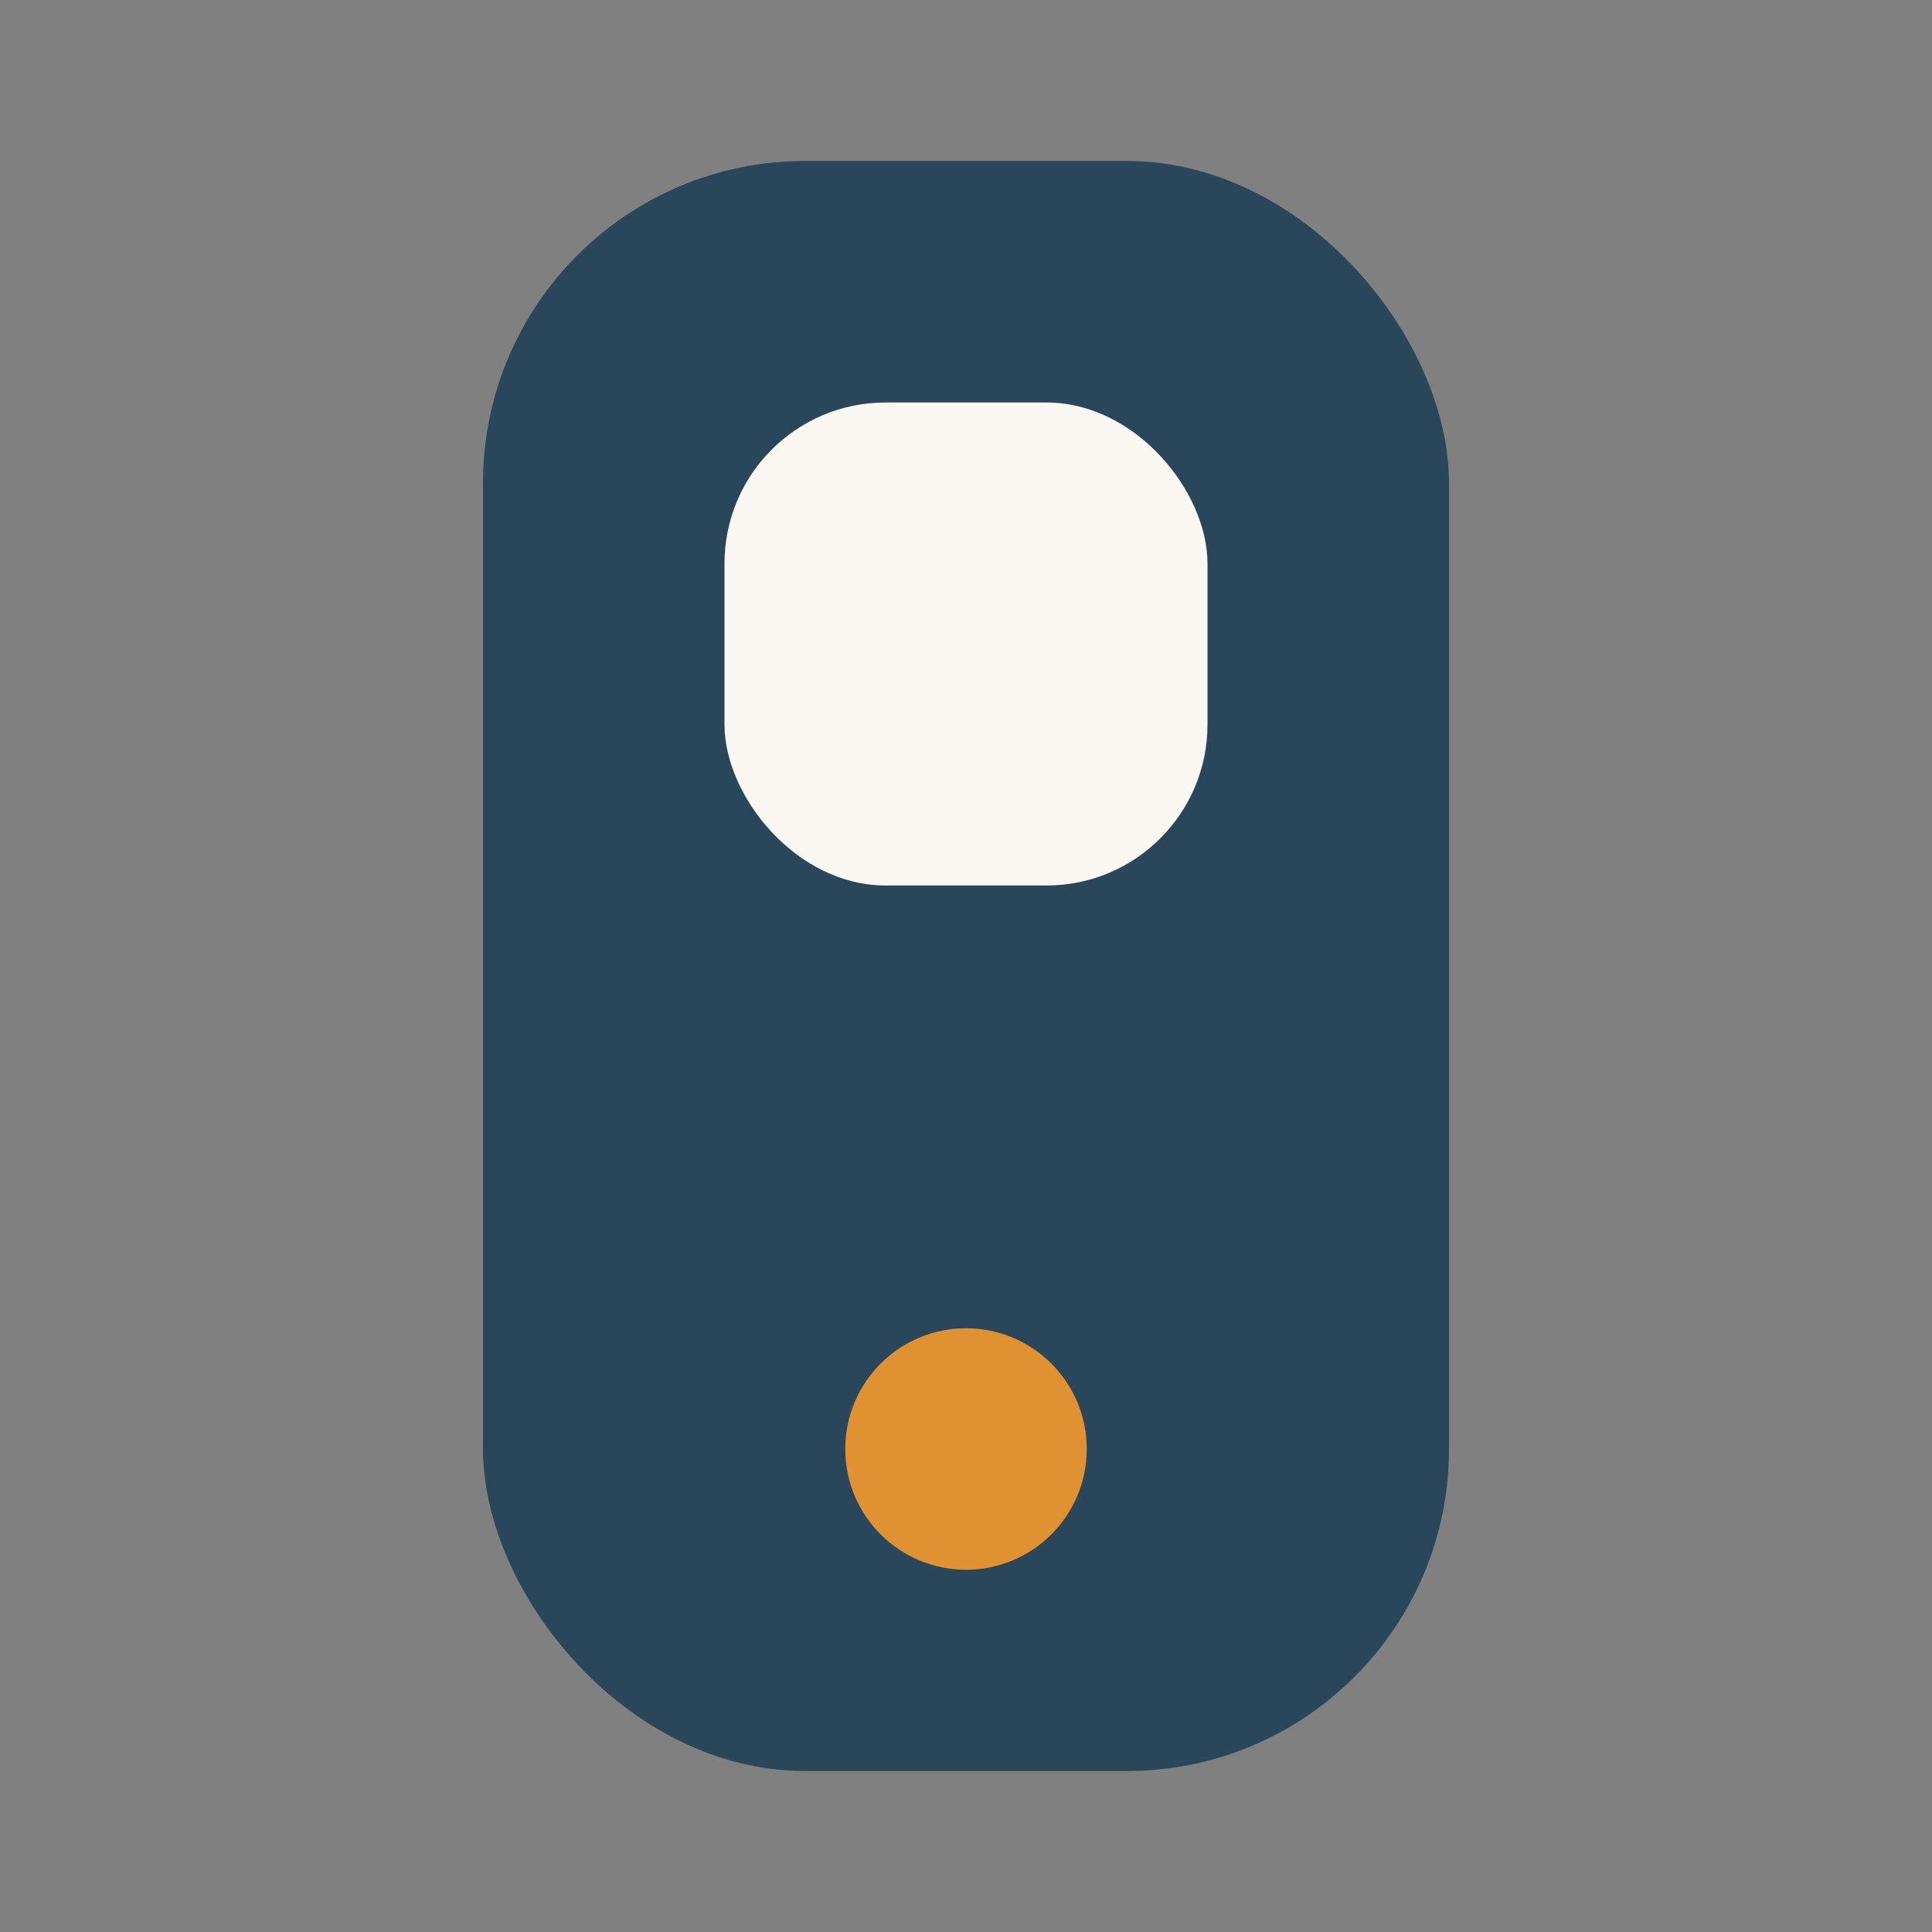
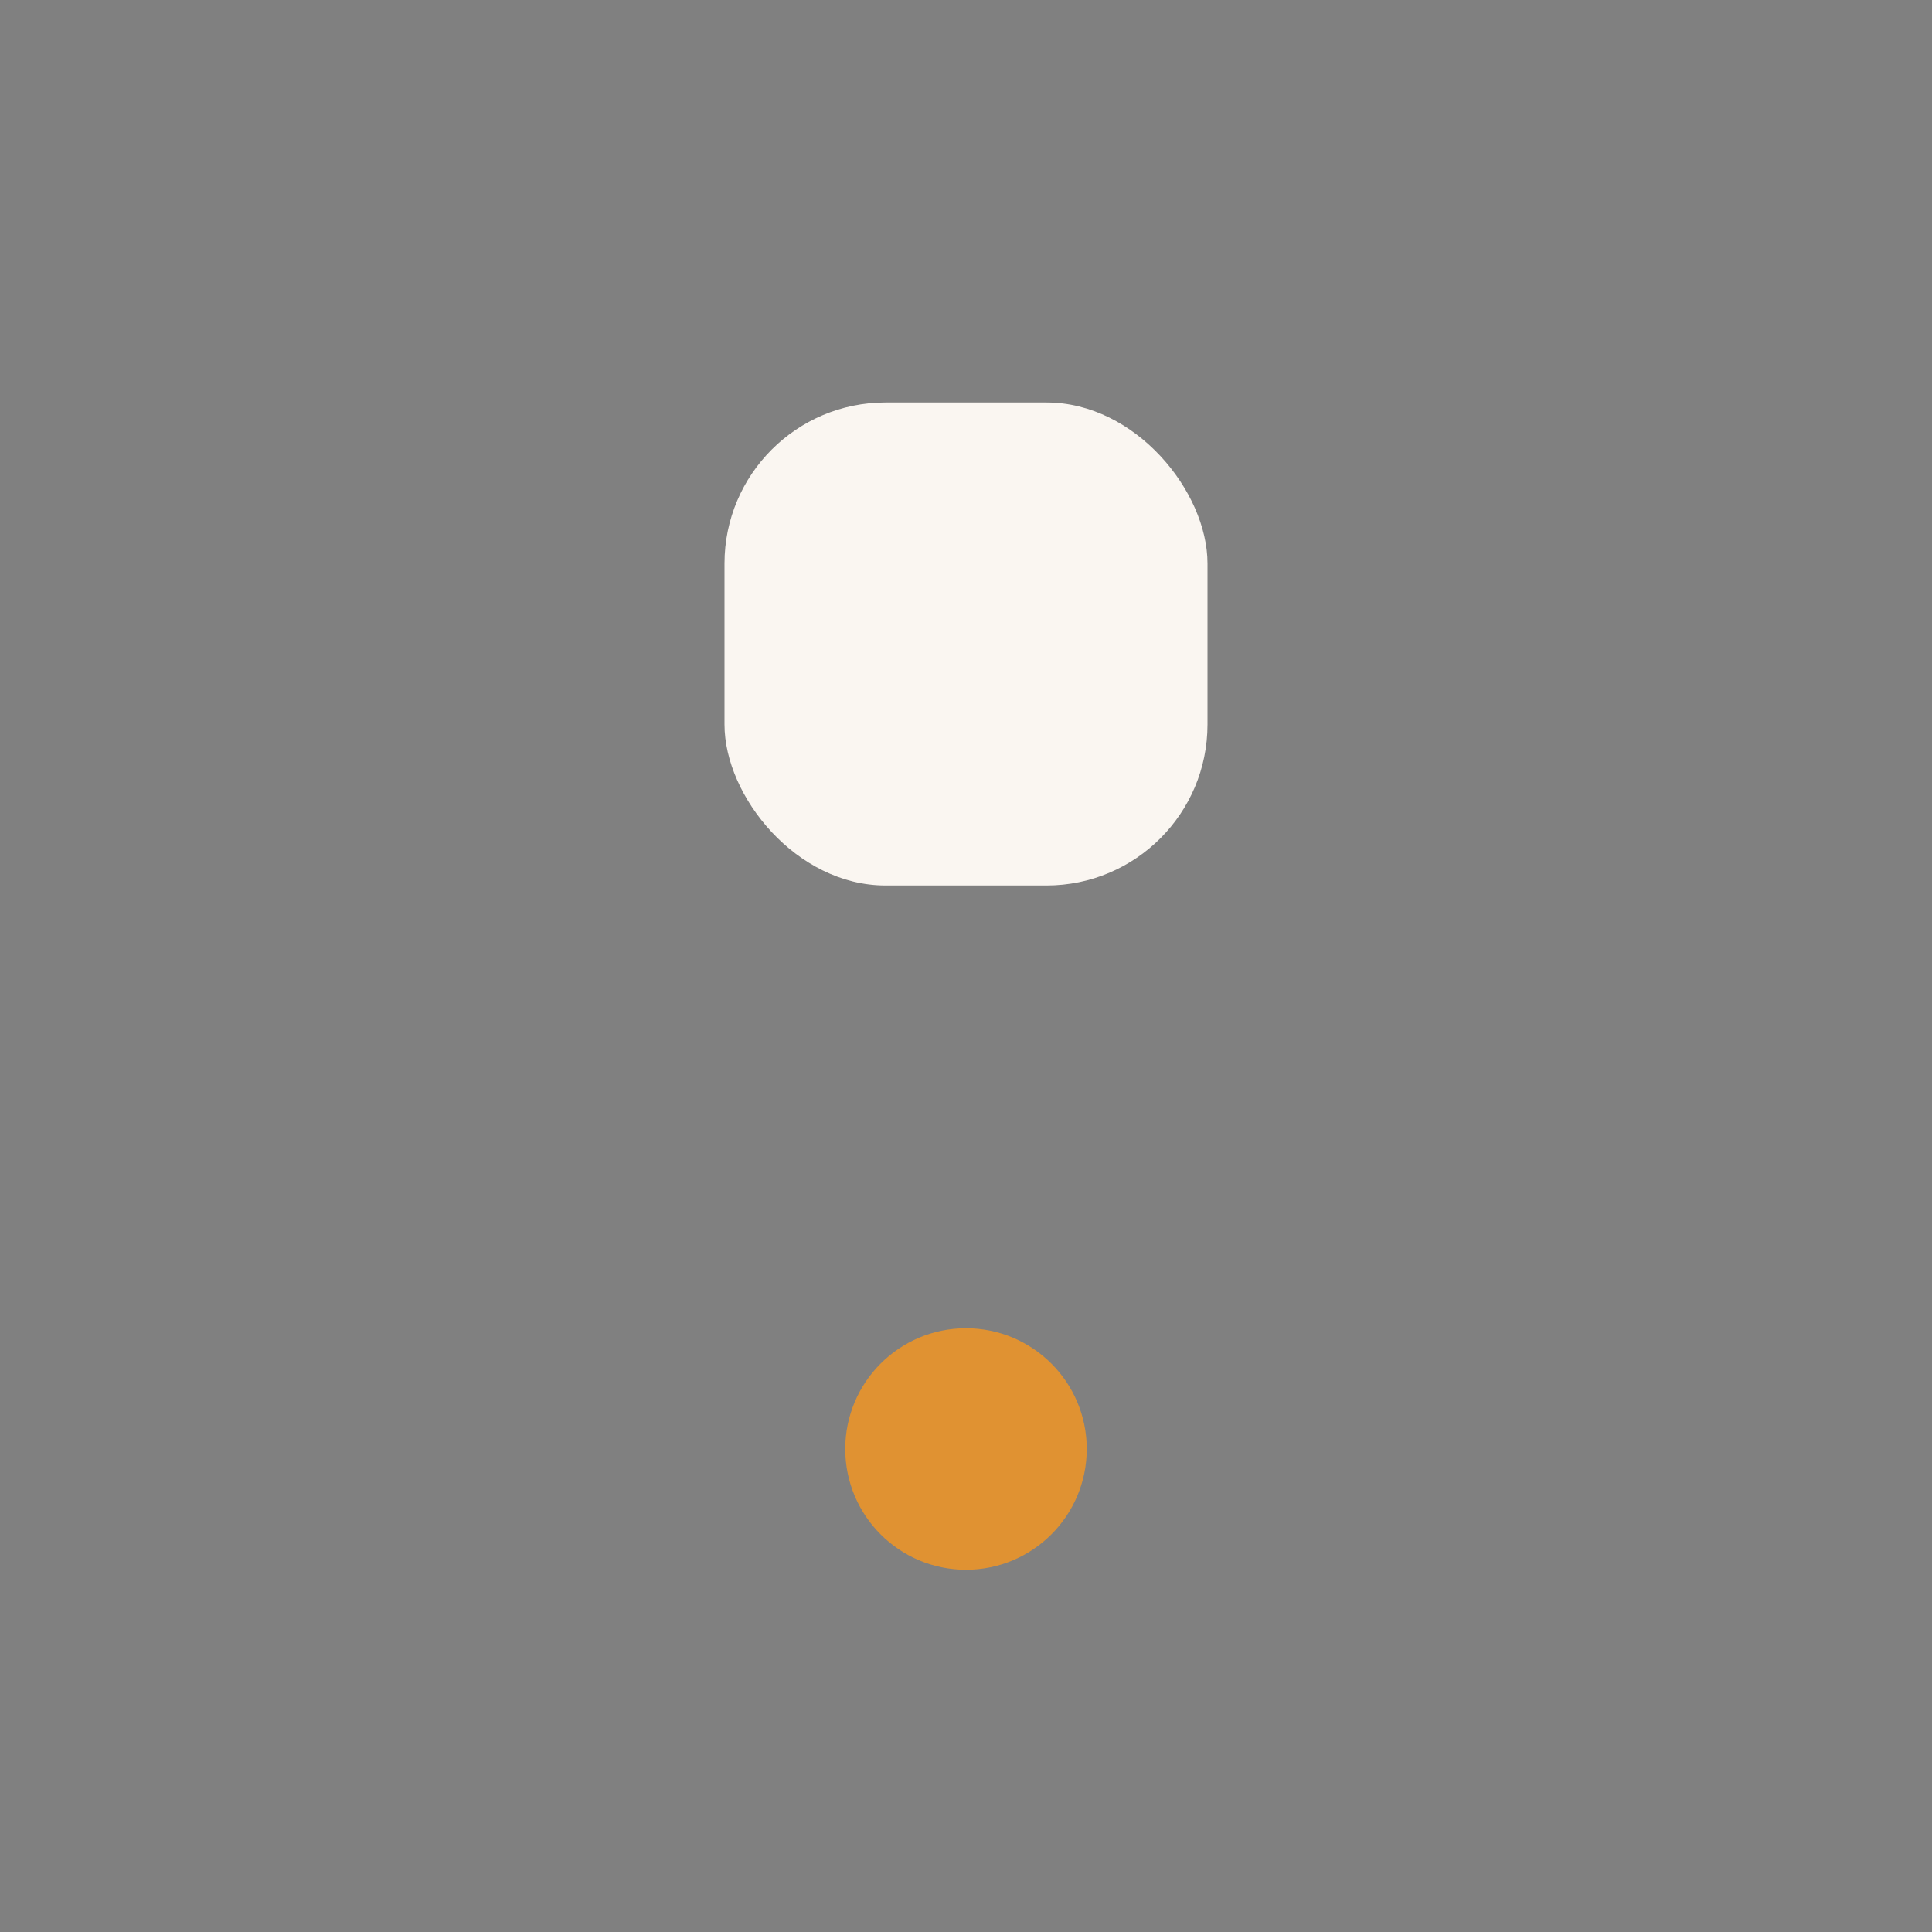
<svg xmlns="http://www.w3.org/2000/svg" width="24" height="24" viewBox="0 0 24 24">
  <rect x="0" y="0" width="24" height="24" fill="#808080" stroke="none" />
-   <rect x="6" y="2" width="12" height="20" rx="4" fill="#29465B" />
  <circle cx="12" cy="18" r="1.5" fill="#E09232" />
  <rect x="9" y="5" width="6" height="6" rx="2" fill="#FAF6F1" />
</svg>